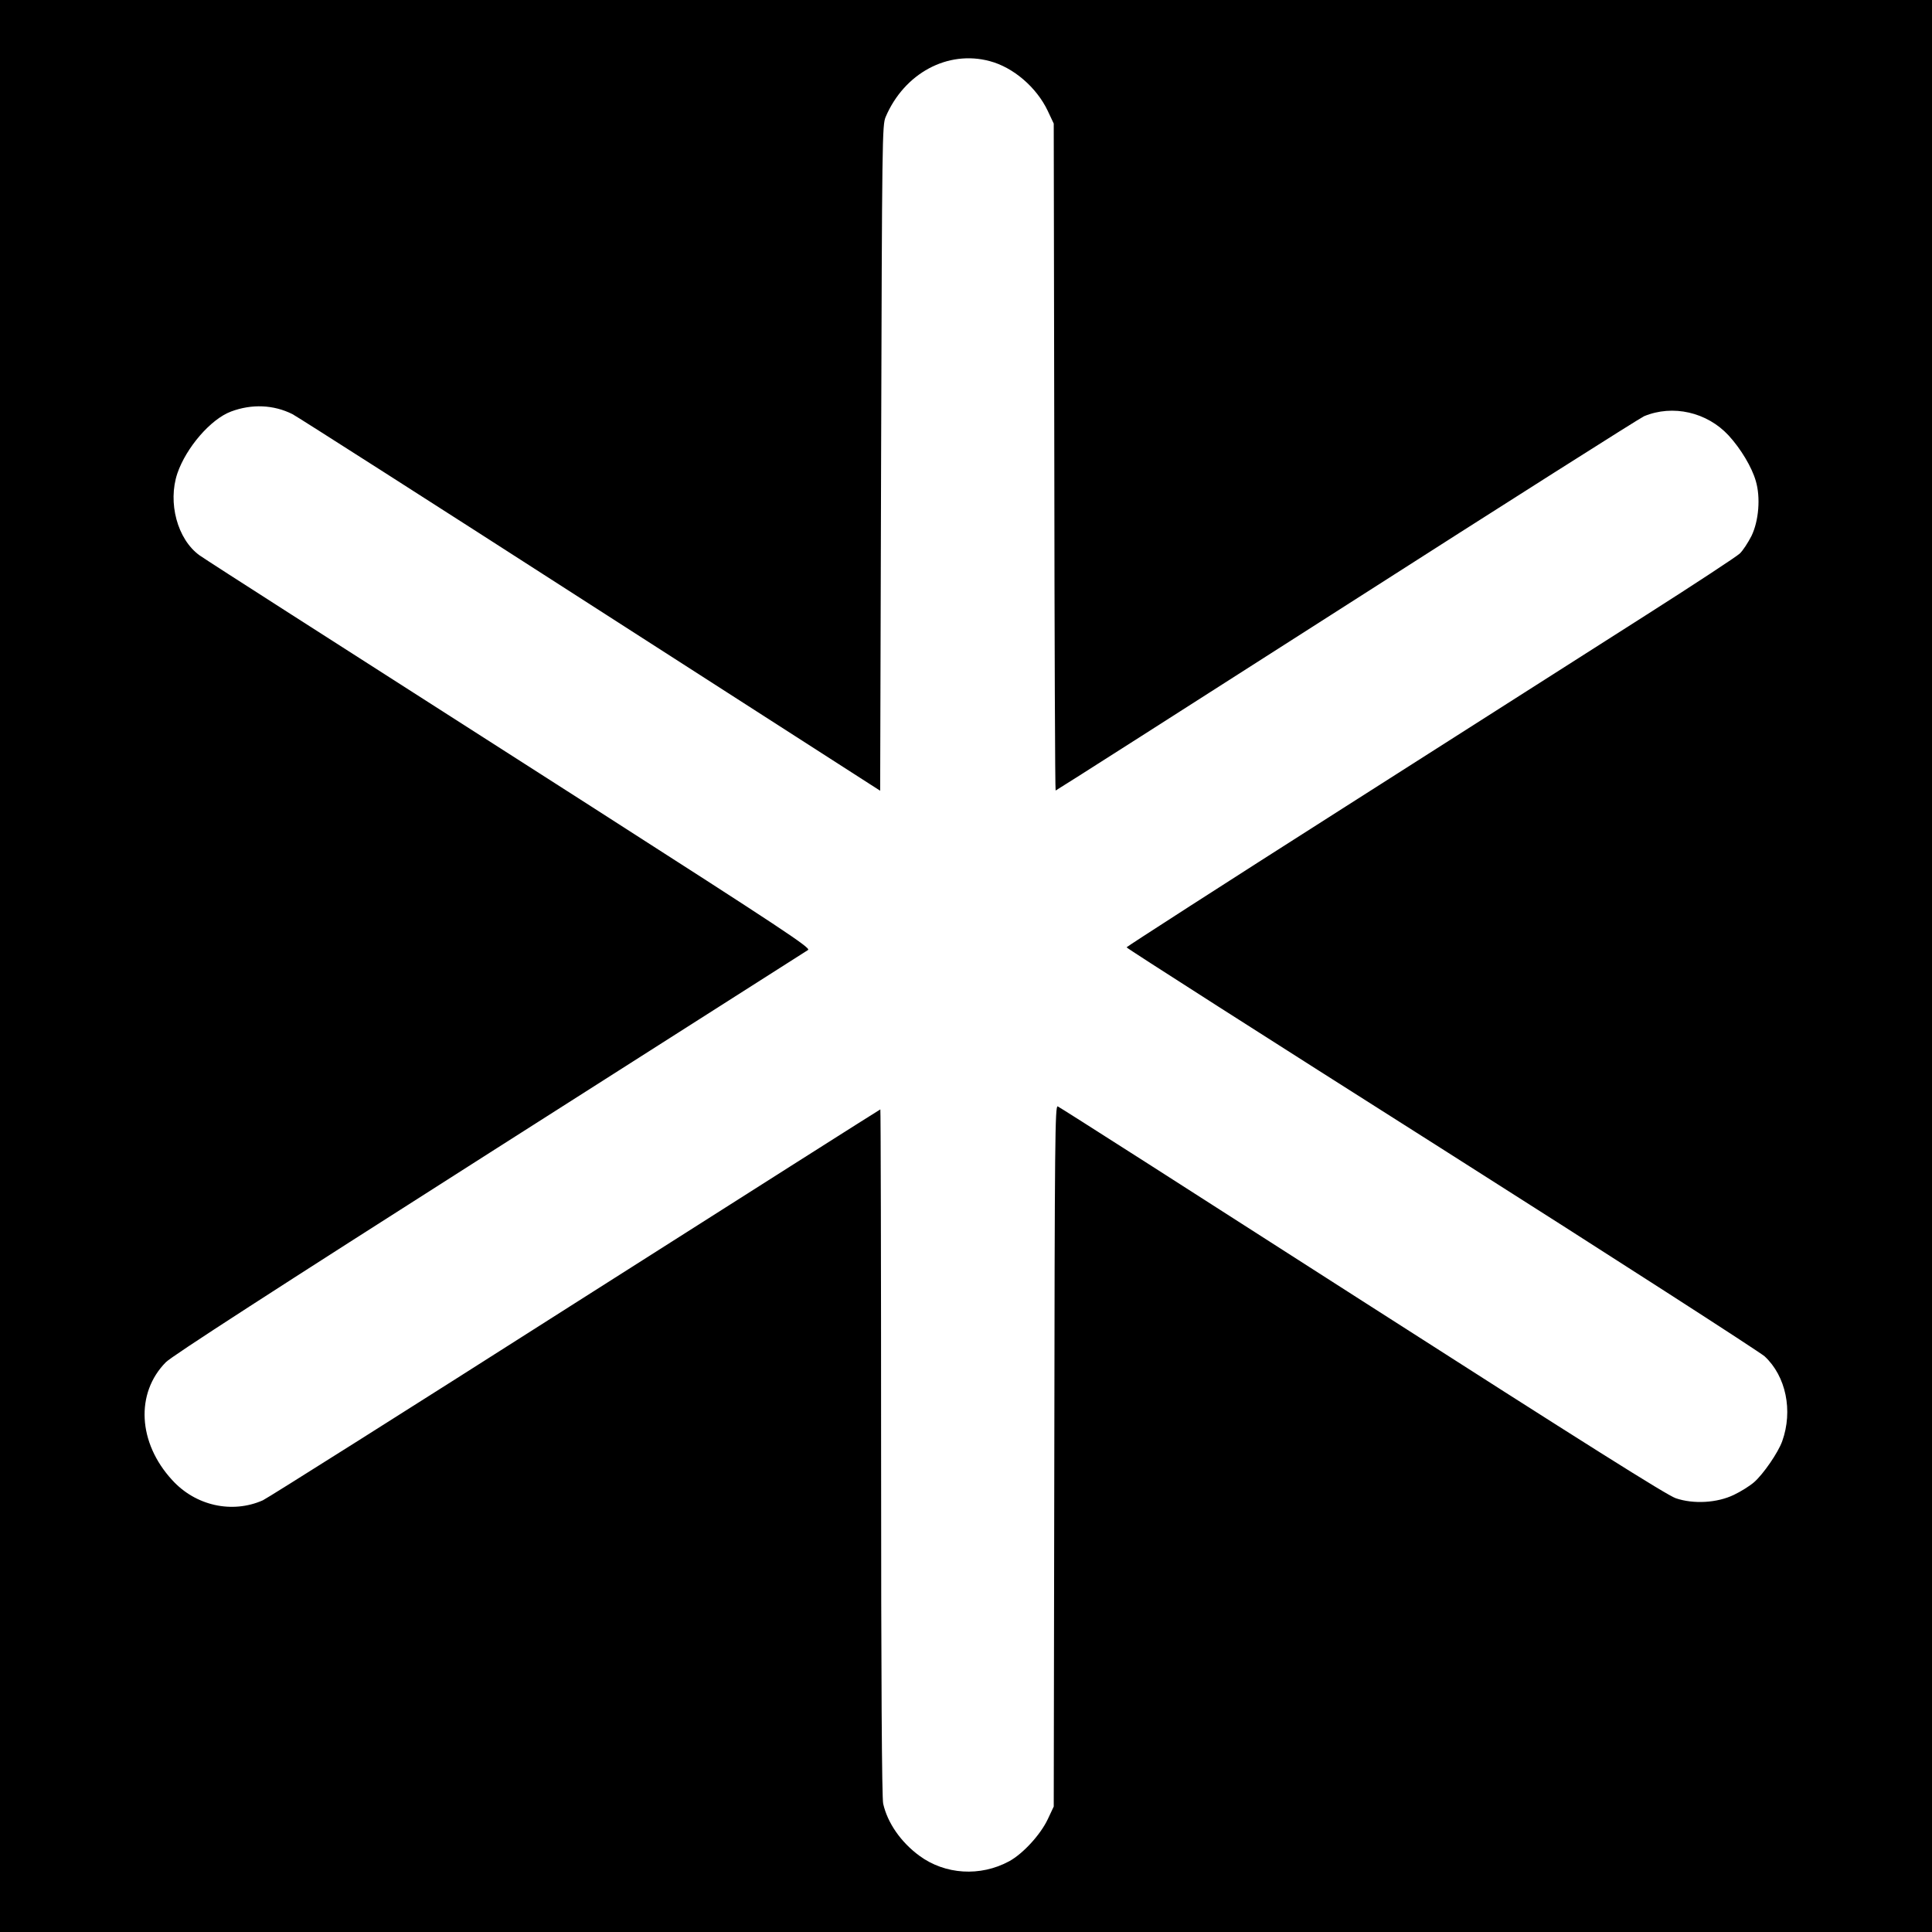
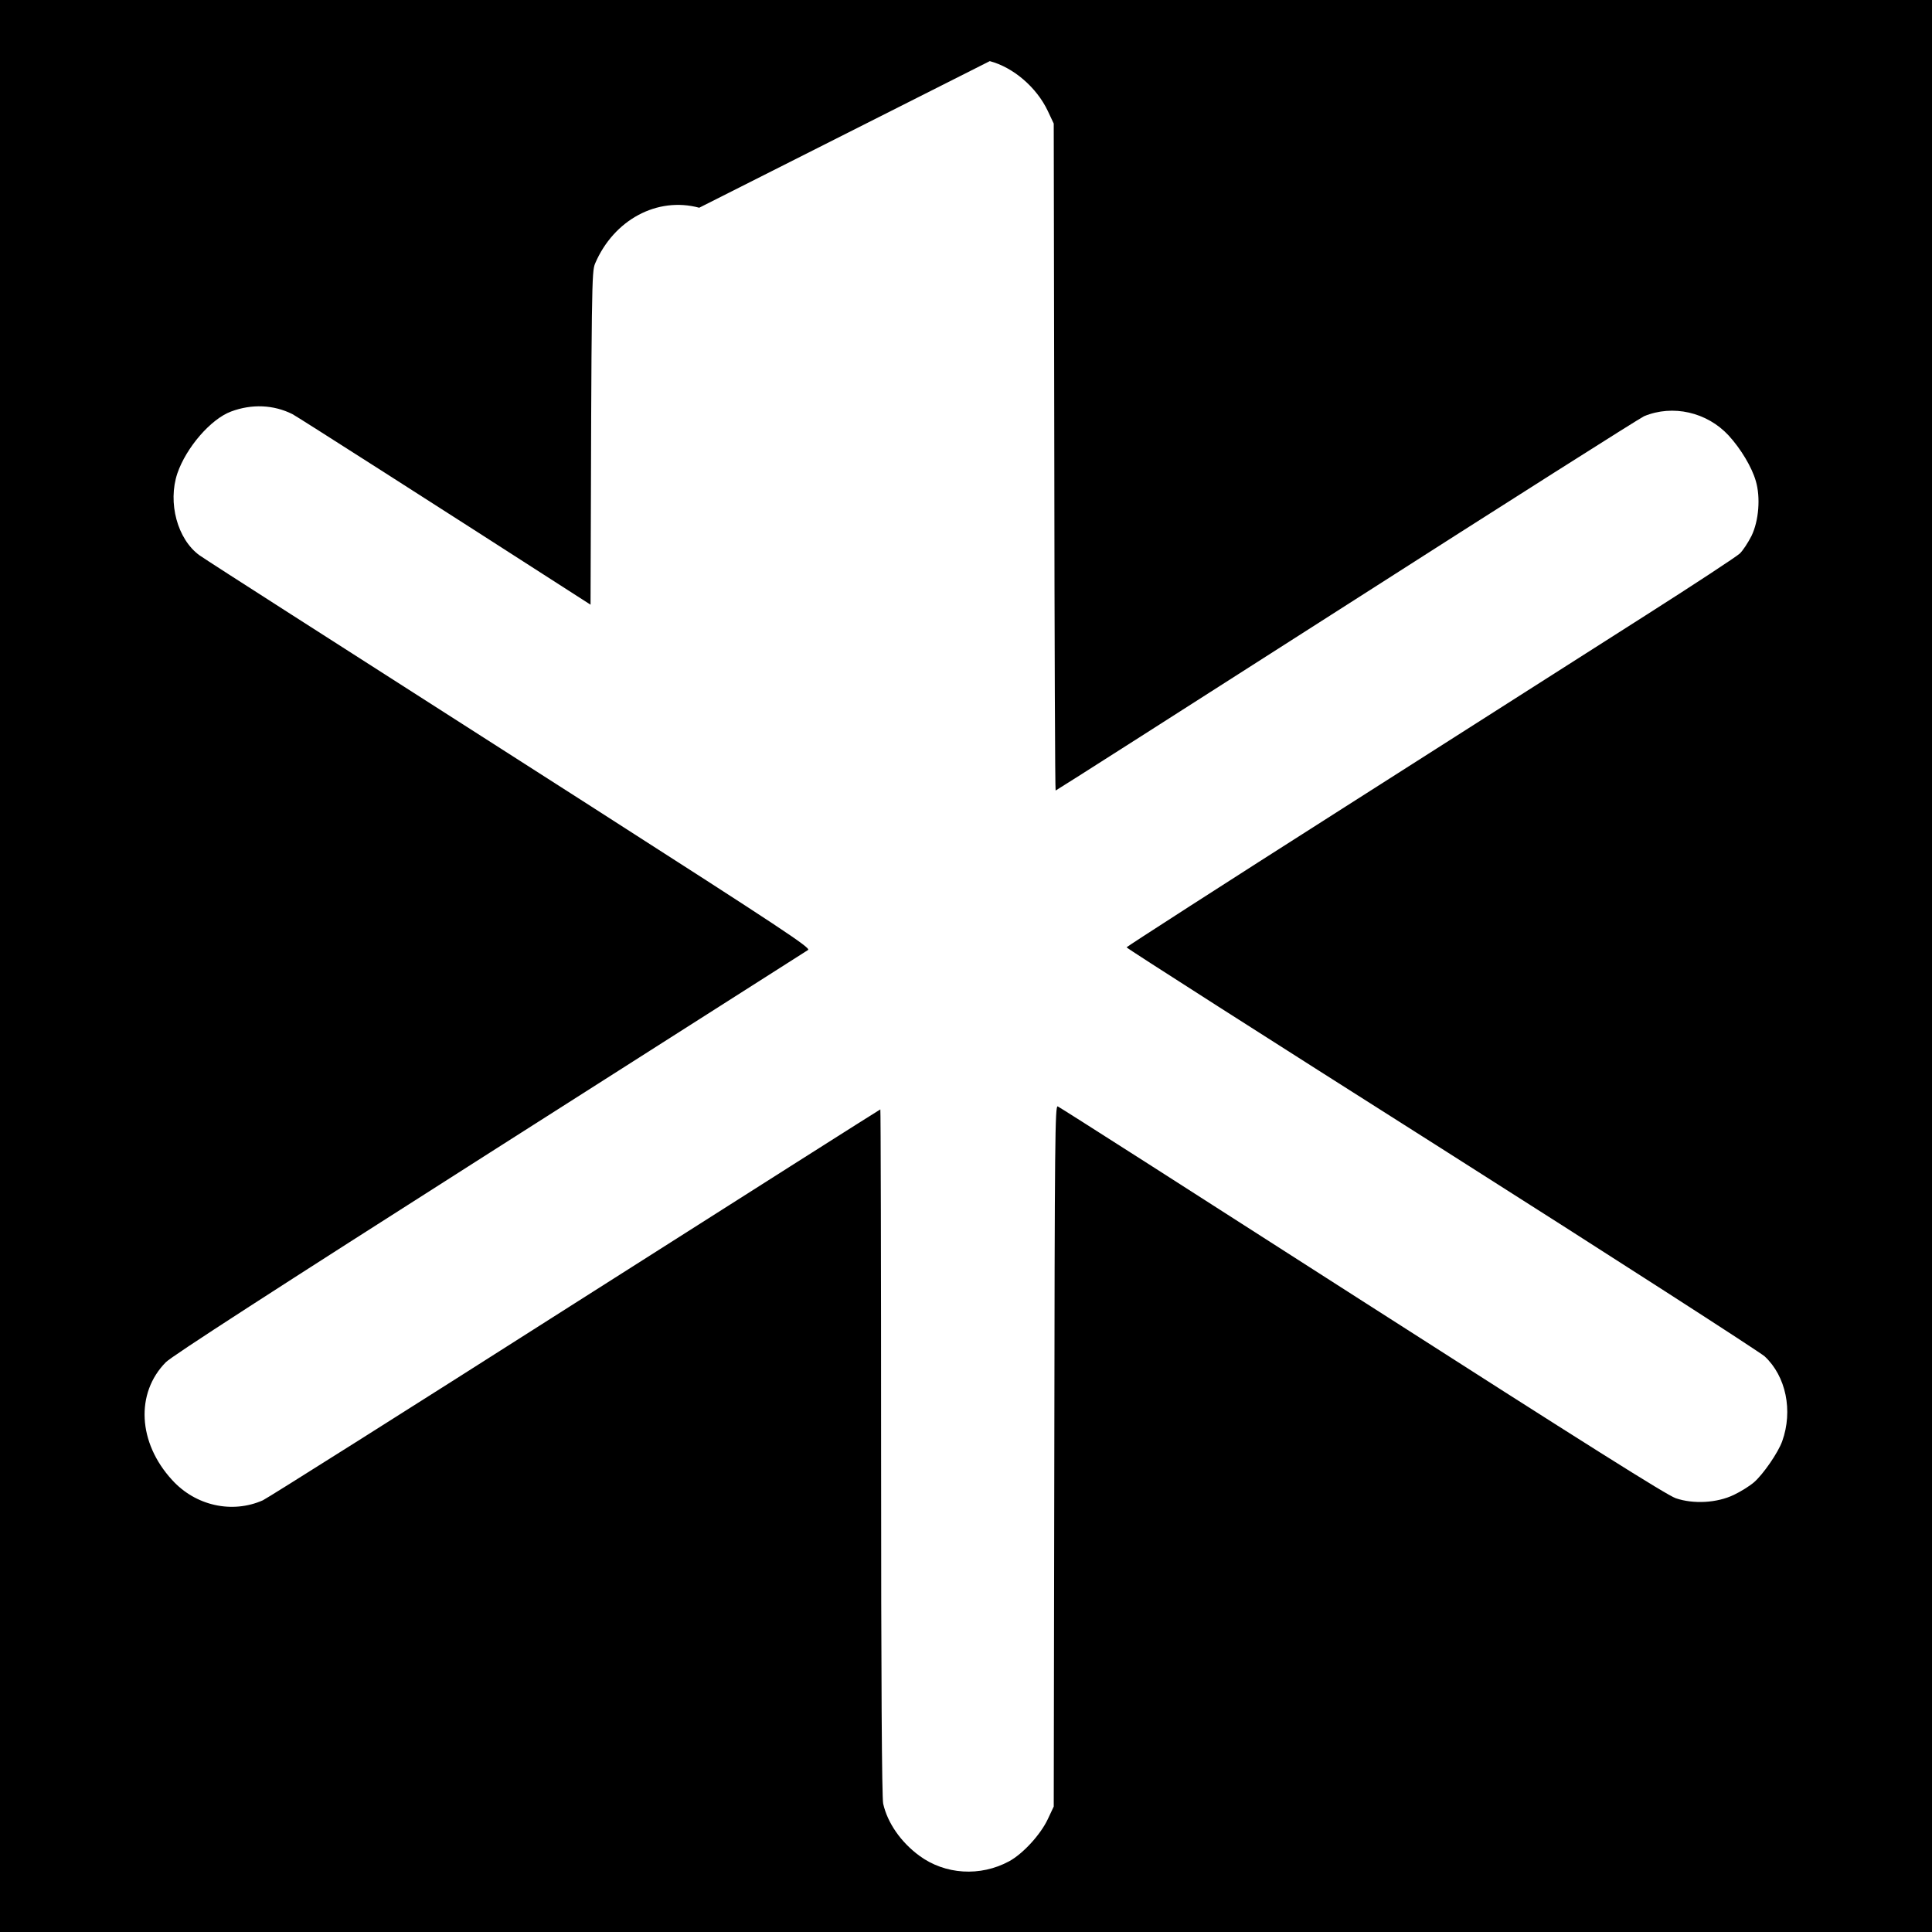
<svg xmlns="http://www.w3.org/2000/svg" version="1.0" width="1024pt" height="1024pt" viewBox="0 0 1024 1024" preserveAspectRatio="xMidYMid meet">
  <g transform="translate(0,1024) scale(0.1,-0.1)" fill="#000000" stroke="none">
-     <path d="M0 5120 l0 -5120 5120 0 5120 0 0 5120 0 5120 -5120 0 -5120 0 0 -5120z m5246 4796 c125 -33 248 -139 307 -263 l32 -68 3 -1767 c1 -973 4 -1768 7 -1768 3 0 697 443 1543 984 845 541 1555 991 1576 1000 152 63 333 22 448 -102 65 -71 123 -168 144 -241 26 -87 16 -212 -23 -292 -18 -35 -45 -77 -62 -93 -17 -16 -239 -162 -495 -325 -255 -163 -980 -624 -1610 -1026 -630 -401 -1145 -733 -1145 -736 -1 -4 749 -483 1667 -1065 917 -582 1688 -1079 1715 -1103 113 -105 151 -288 93 -450 -22 -61 -100 -174 -149 -217 -23 -20 -71 -50 -107 -67 -89 -43 -214 -50 -308 -18 -47 16 -474 285 -1662 1046 -879 564 -1605 1028 -1614 1031 -14 5 -16 -169 -18 -1852 l-3 -1859 -32 -68 c-39 -82 -131 -182 -204 -222 -153 -83 -340 -71 -476 29 -98 72 -169 174 -192 276 -7 30 -11 655 -11 1863 0 999 -2 1817 -4 1817 -2 0 -730 -462 -1617 -1026 -887 -565 -1632 -1035 -1656 -1046 -163 -72 -357 -29 -481 108 -181 197 -195 460 -33 624 31 32 573 382 1716 1110 919 585 1678 1069 1688 1075 15 11 -136 111 -1150 761 -642 411 -1364 873 -1603 1026 -239 153 -452 290 -473 305 -117 85 -169 279 -117 434 47 137 177 288 285 328 110 41 225 36 325 -14 25 -13 736 -467 1580 -1010 l1535 -986 5 1763 c5 1709 6 1764 24 1808 99 232 329 356 552 296z" />
+     <path d="M0 5120 l0 -5120 5120 0 5120 0 0 5120 0 5120 -5120 0 -5120 0 0 -5120z m5246 4796 c125 -33 248 -139 307 -263 l32 -68 3 -1767 c1 -973 4 -1768 7 -1768 3 0 697 443 1543 984 845 541 1555 991 1576 1000 152 63 333 22 448 -102 65 -71 123 -168 144 -241 26 -87 16 -212 -23 -292 -18 -35 -45 -77 -62 -93 -17 -16 -239 -162 -495 -325 -255 -163 -980 -624 -1610 -1026 -630 -401 -1145 -733 -1145 -736 -1 -4 749 -483 1667 -1065 917 -582 1688 -1079 1715 -1103 113 -105 151 -288 93 -450 -22 -61 -100 -174 -149 -217 -23 -20 -71 -50 -107 -67 -89 -43 -214 -50 -308 -18 -47 16 -474 285 -1662 1046 -879 564 -1605 1028 -1614 1031 -14 5 -16 -169 -18 -1852 l-3 -1859 -32 -68 c-39 -82 -131 -182 -204 -222 -153 -83 -340 -71 -476 29 -98 72 -169 174 -192 276 -7 30 -11 655 -11 1863 0 999 -2 1817 -4 1817 -2 0 -730 -462 -1617 -1026 -887 -565 -1632 -1035 -1656 -1046 -163 -72 -357 -29 -481 108 -181 197 -195 460 -33 624 31 32 573 382 1716 1110 919 585 1678 1069 1688 1075 15 11 -136 111 -1150 761 -642 411 -1364 873 -1603 1026 -239 153 -452 290 -473 305 -117 85 -169 279 -117 434 47 137 177 288 285 328 110 41 225 36 325 -14 25 -13 736 -467 1580 -1010 c5 1709 6 1764 24 1808 99 232 329 356 552 296z" />
  </g>
</svg>